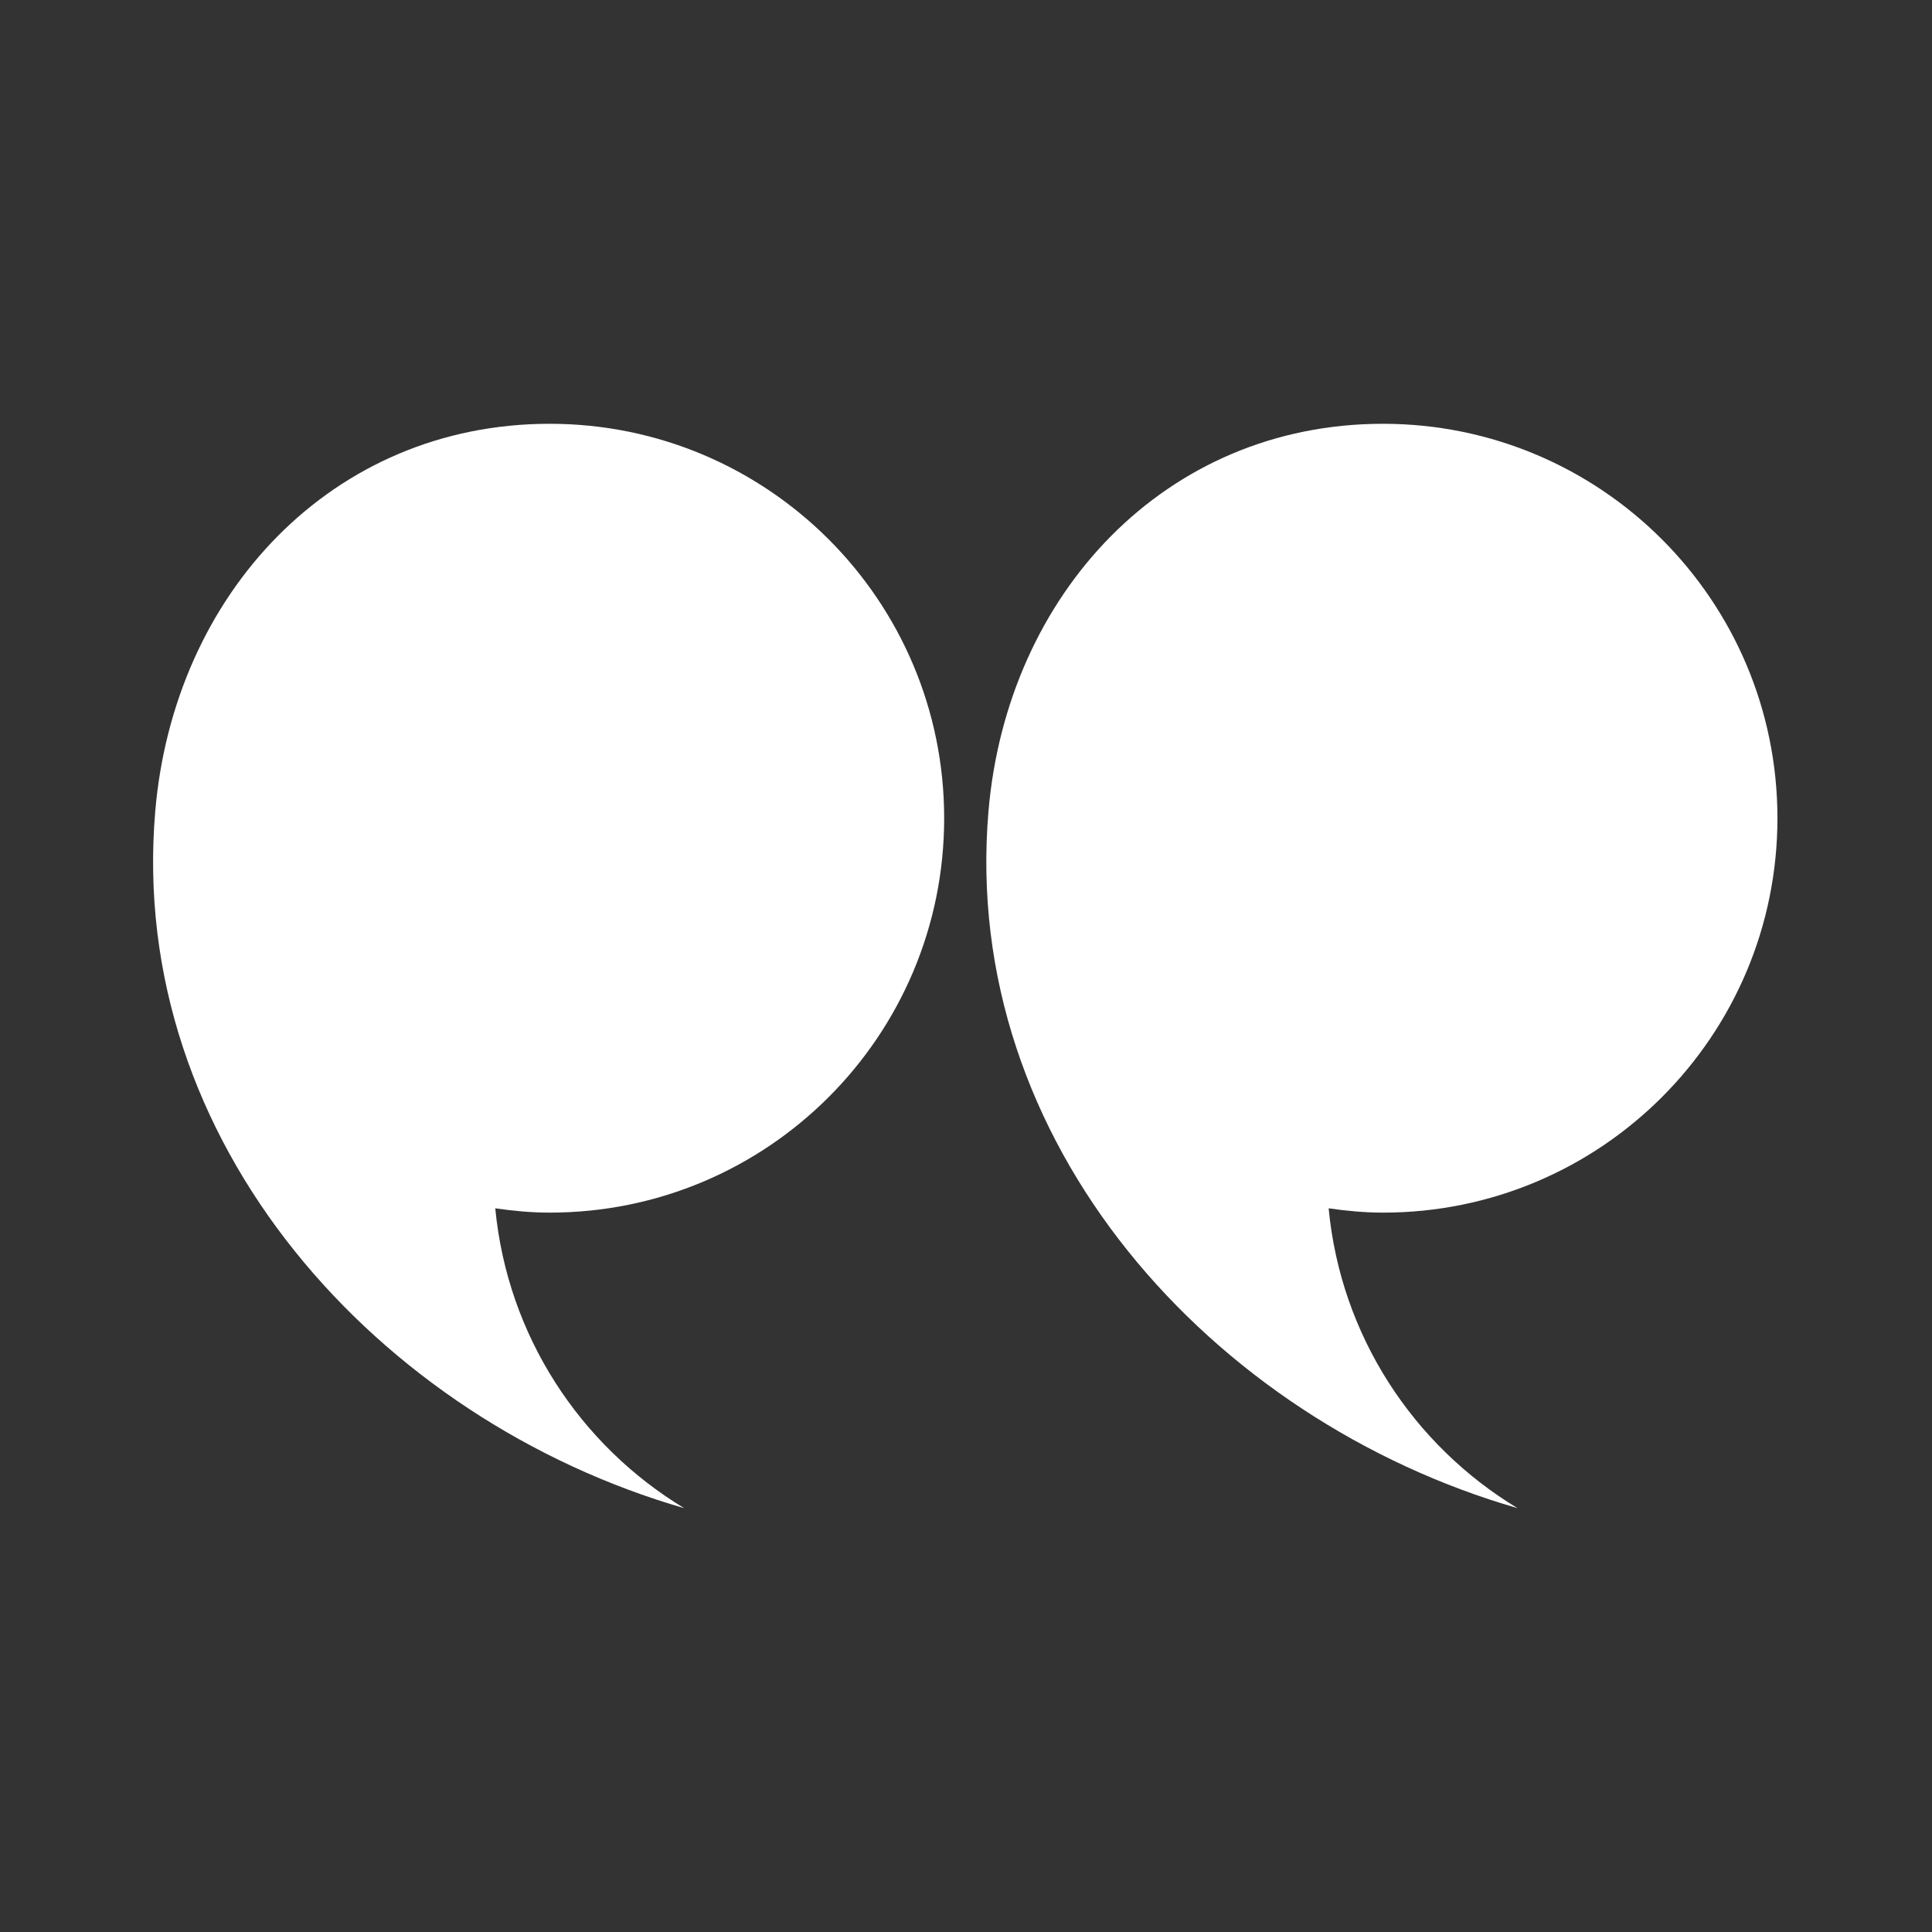
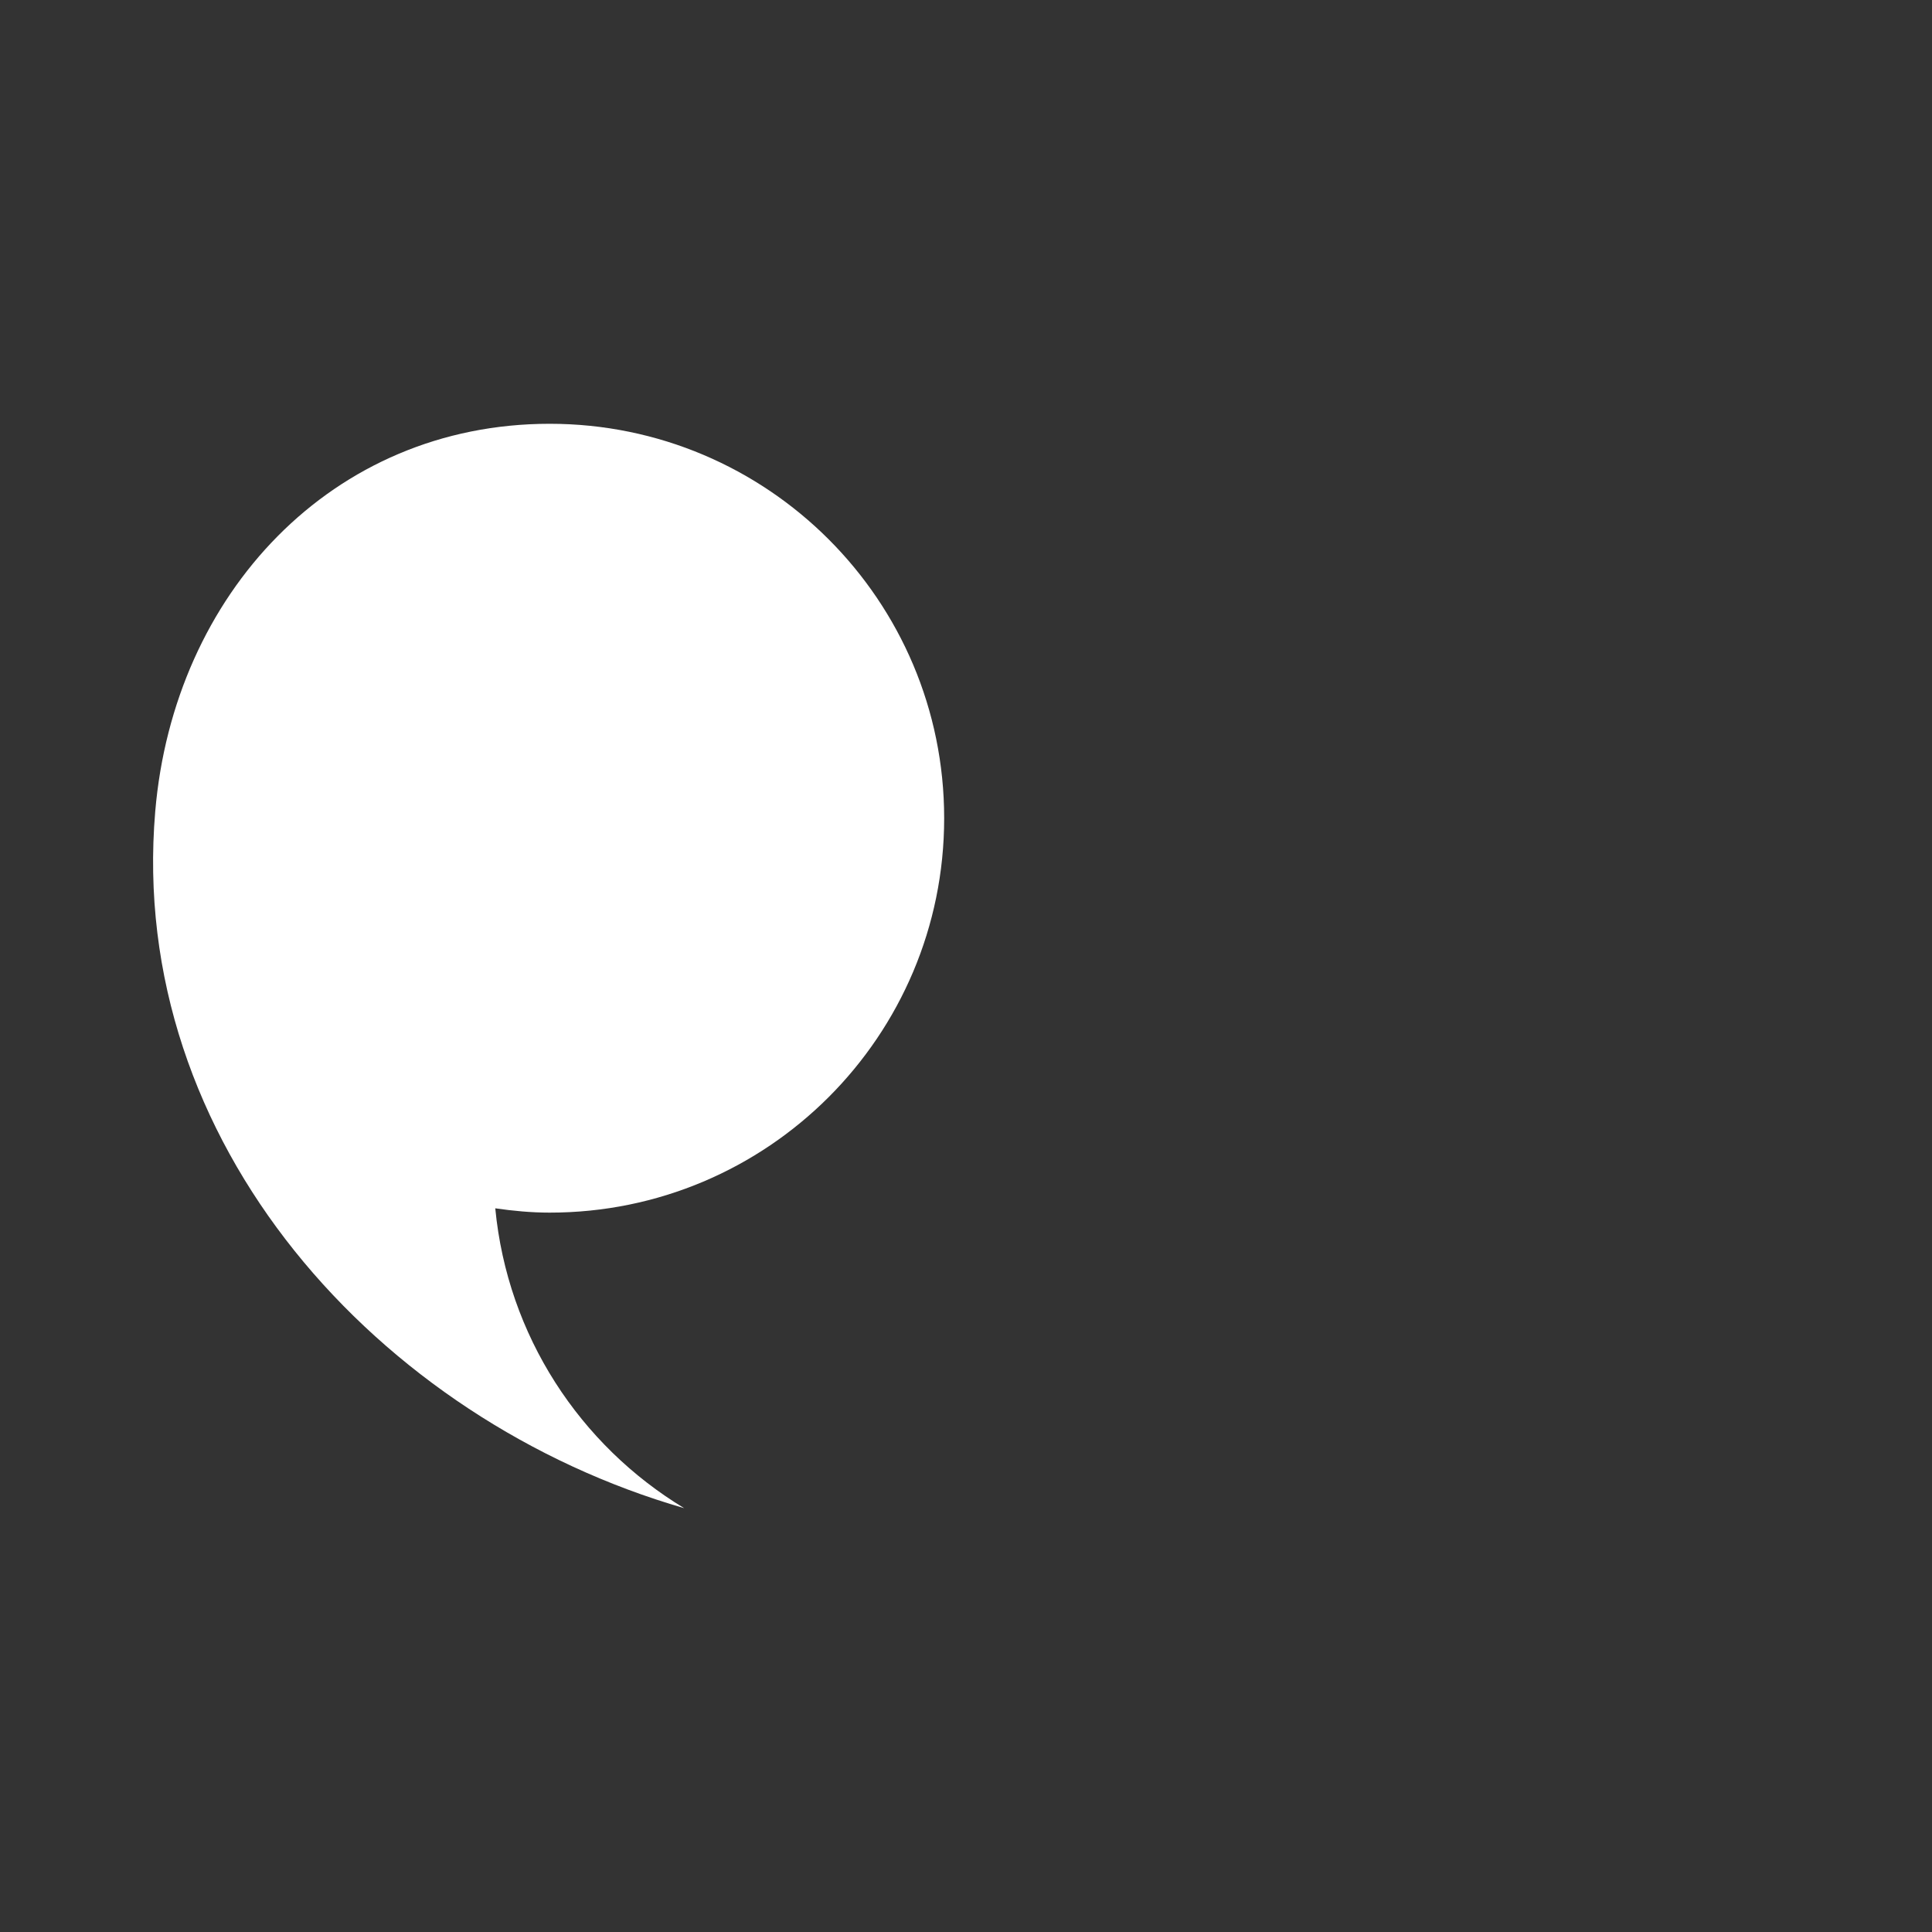
<svg xmlns="http://www.w3.org/2000/svg" width="40" height="40" viewBox="0 0 40 40" fill="none">
  <rect x="0" y="0" width="40" height="40" fill="#333333" stroke="none" />
  <path d="M19.548 16.941C19.548 12.43 15.892 8.774 11.381 8.774C6.87 8.774 3.596 12.303 3.214 16.799C2.631 23.657 7.84 29.398 14.165 31.225C12.009 29.922 10.506 27.655 10.254 25.017C10.623 25.07 10.996 25.106 11.379 25.106C15.892 25.108 19.548 21.451 19.548 16.94L19.548 16.941Z" fill="white" />
-   <path d="M36.8 16.941C36.8 12.43 33.144 8.774 28.633 8.774C24.122 8.774 20.848 12.303 20.465 16.799C19.883 23.657 25.092 29.398 31.419 31.225C29.262 29.922 27.759 27.655 27.508 25.017C27.877 25.07 28.252 25.106 28.633 25.106C33.144 25.108 36.8 21.451 36.8 16.94L36.8 16.941Z" fill="white" />
</svg>